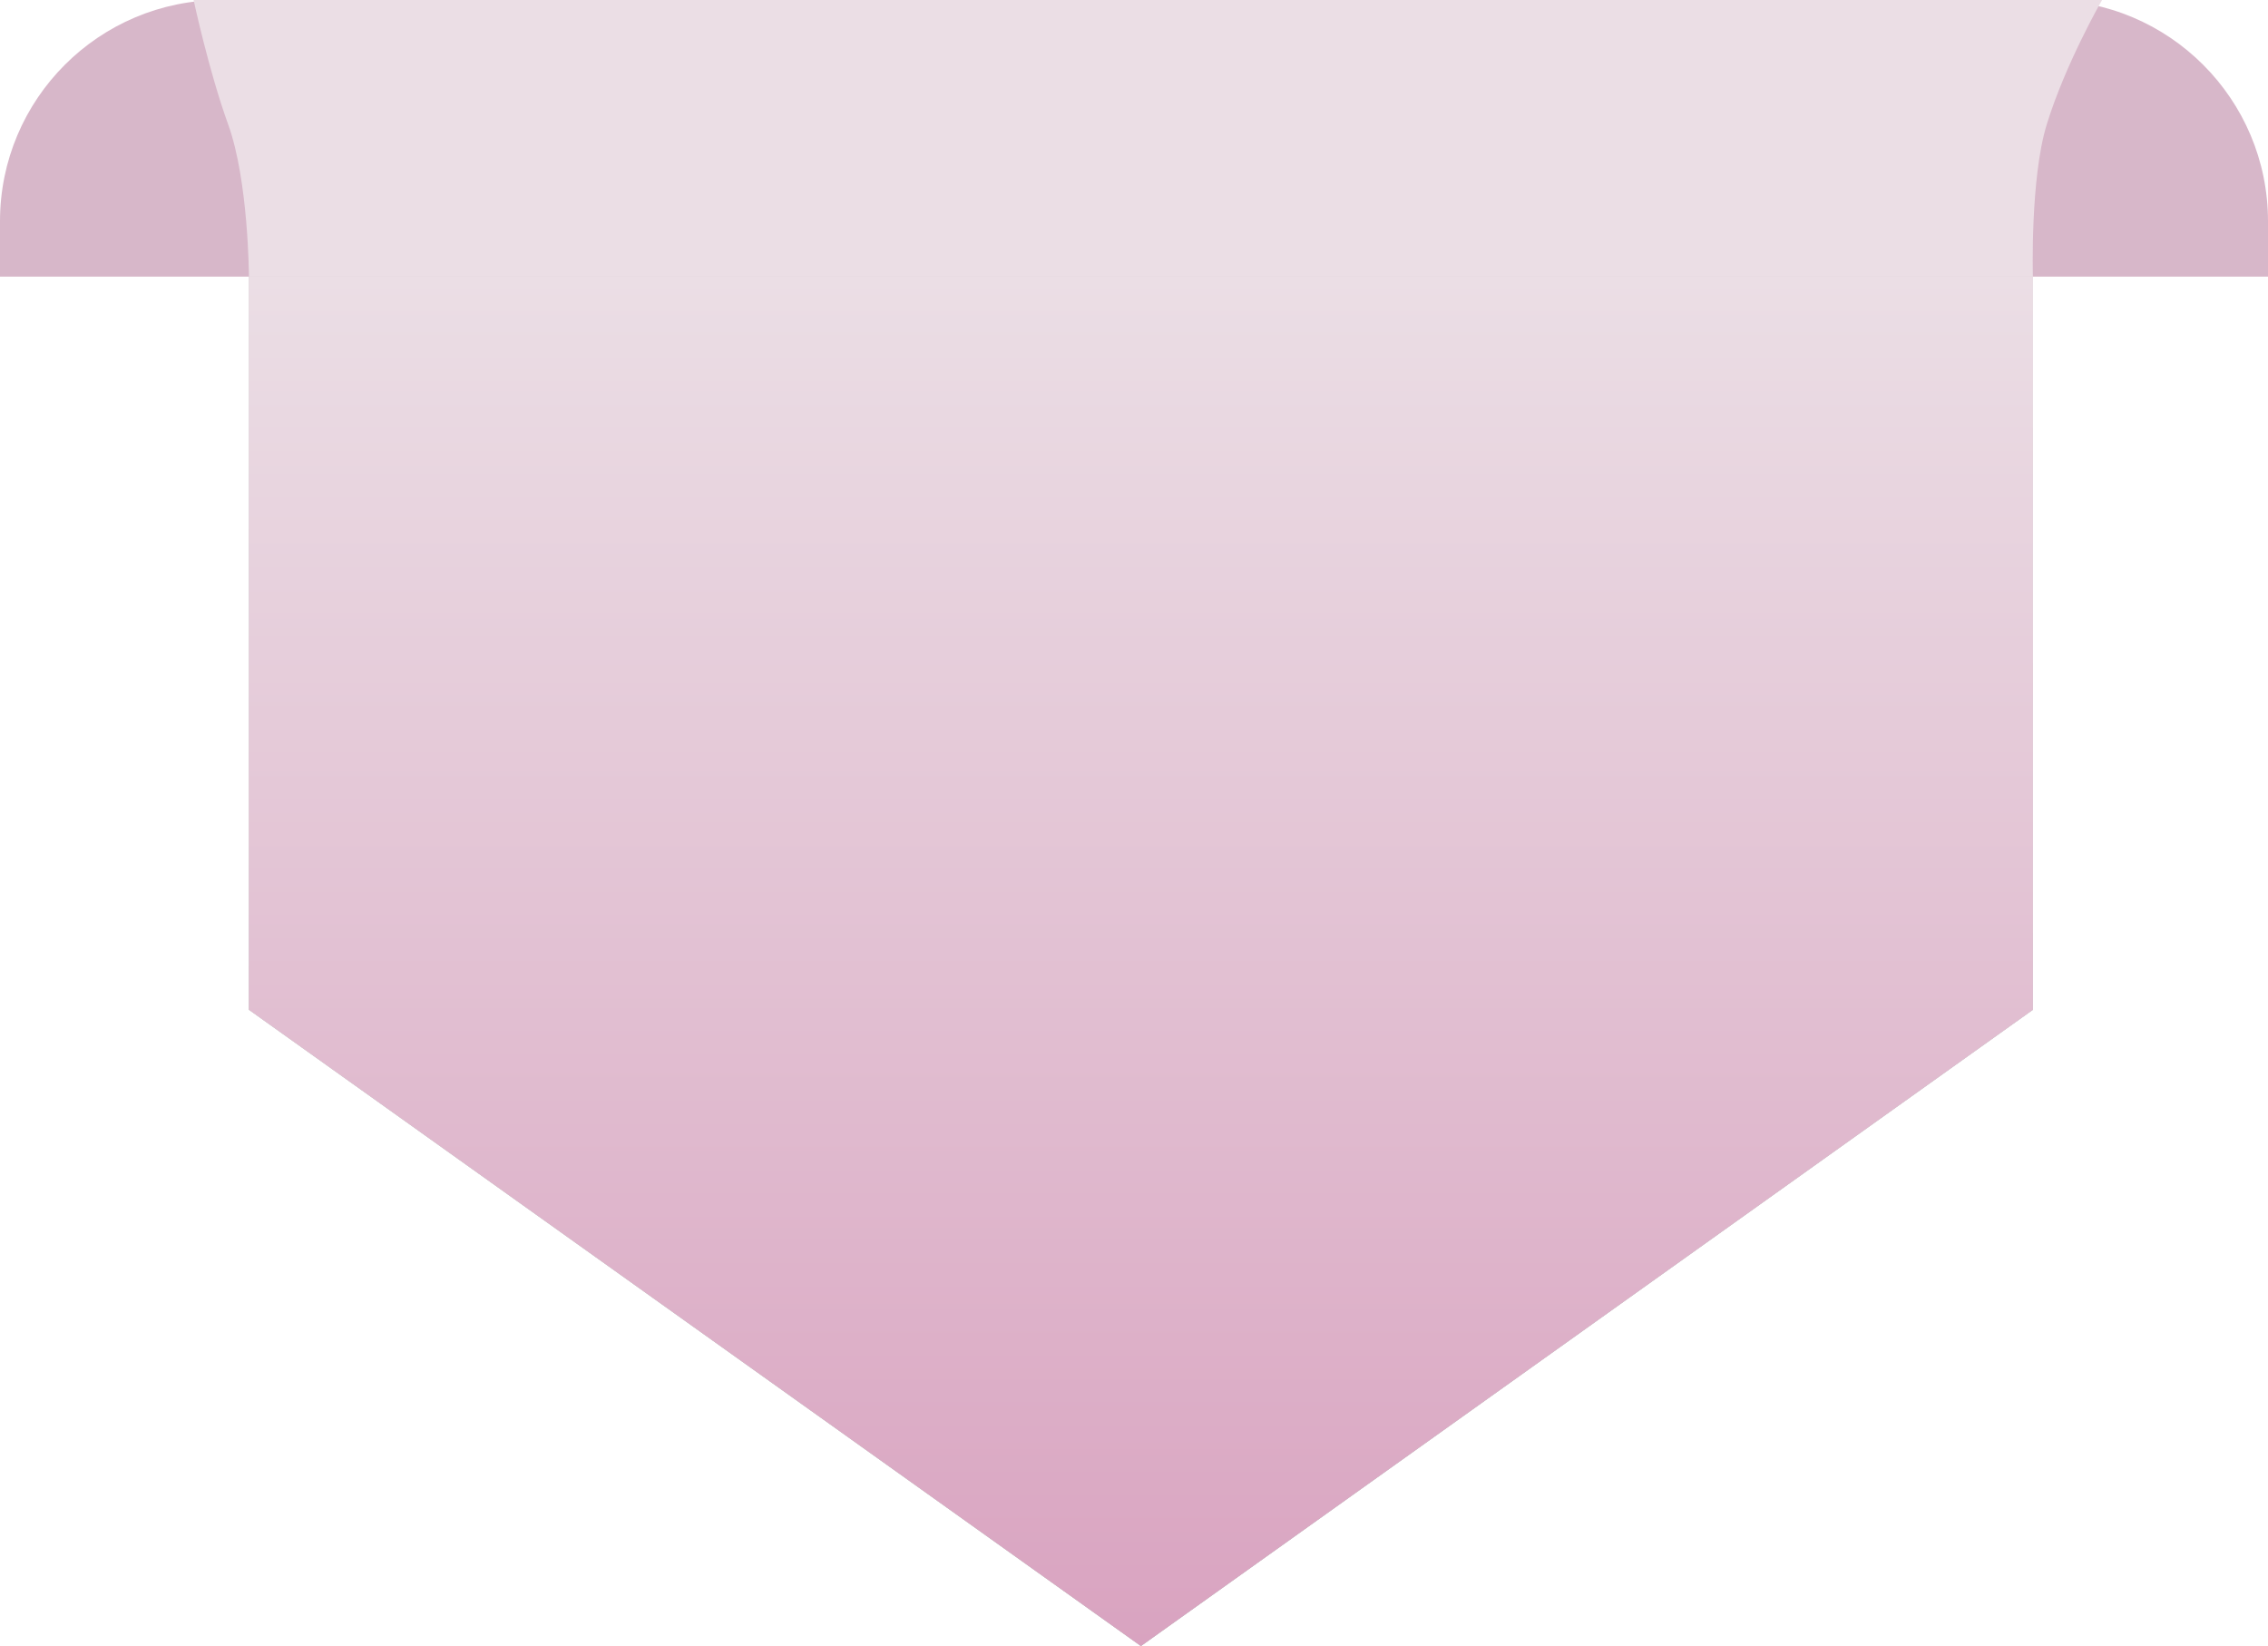
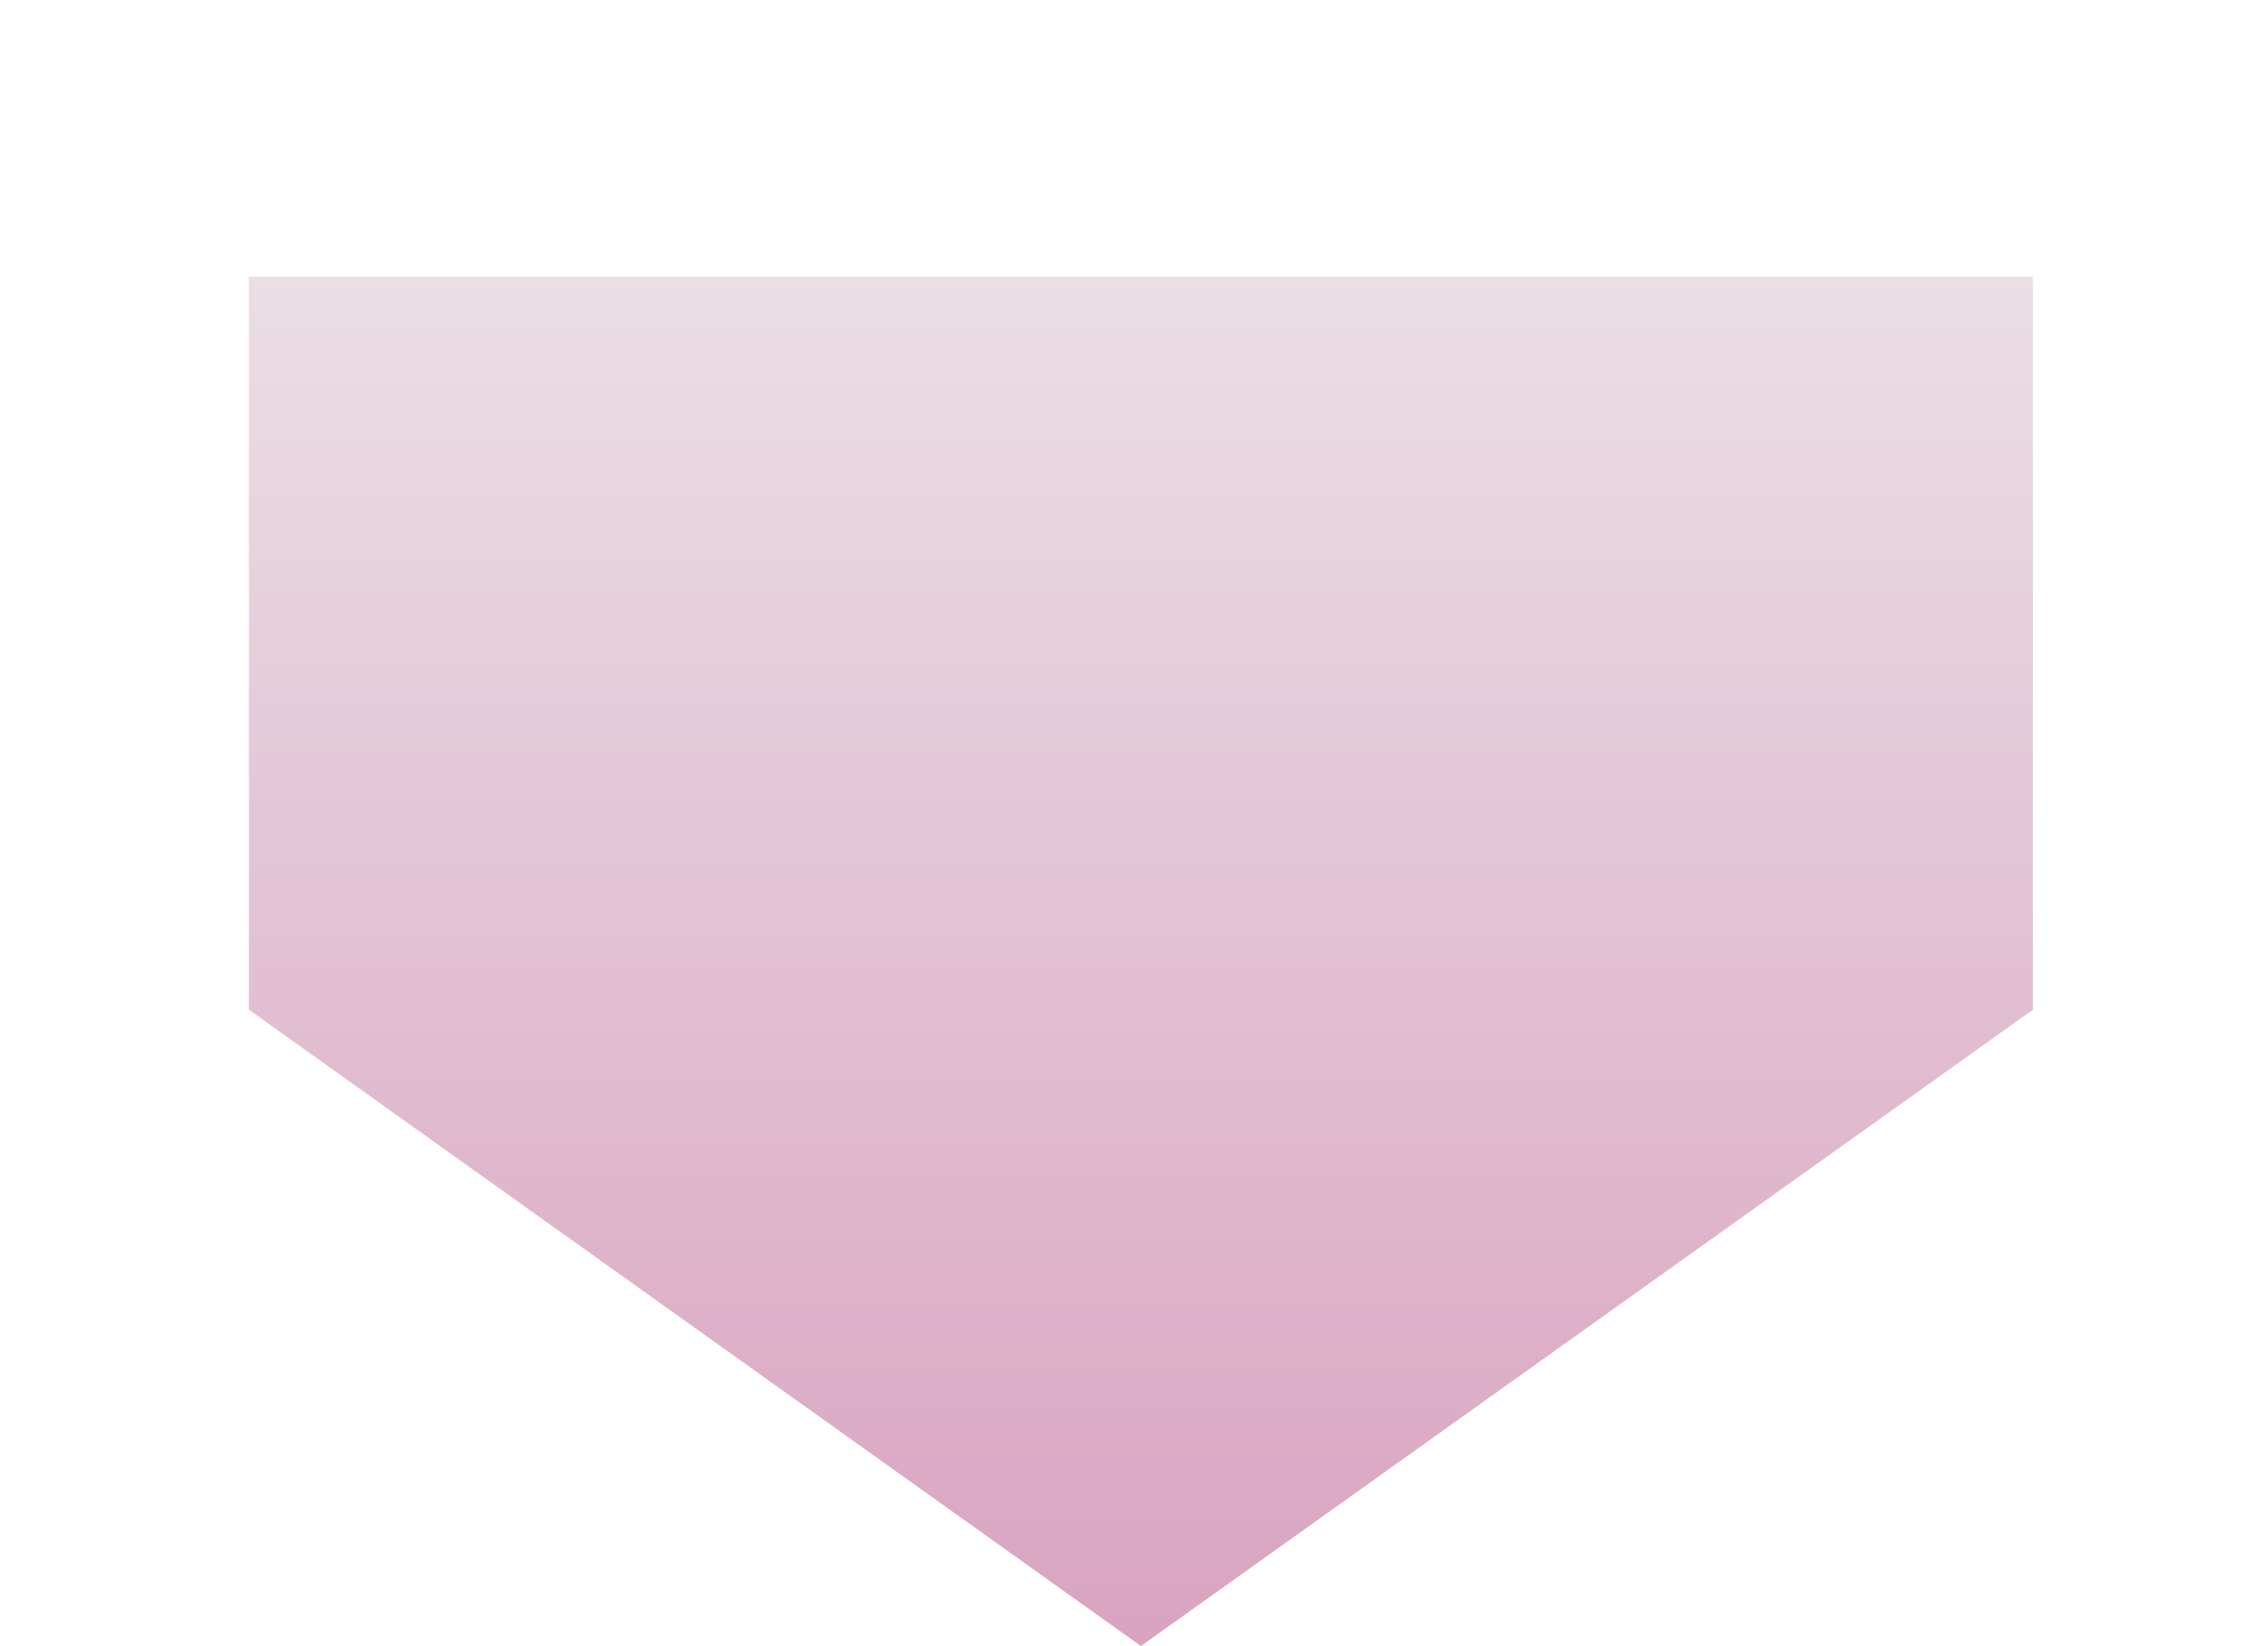
<svg xmlns="http://www.w3.org/2000/svg" width="164" height="119" viewBox="0 0 164 119" fill="none">
-   <path d="M0 16C0 7.163 7.163 0 16 0H148C156.837 0 164 7.163 164 16V20H0V16Z" fill="#D7B7C9" />
-   <path d="M18 20H147V73L82.5 119L18 73V20Z" fill="#B0B0B0" />
-   <path d="M18 20H147V73L82.5 119L18 73V20Z" fill="url(#paint0_linear_63_114)" />
  <path d="M18 20H147V73L82.5 119L18 73V20Z" fill="url(#paint1_linear_63_114)" />
-   <path d="M14 0H152C152 0 149.355 4.595 148 9C146.795 12.919 147 20 147 20H18C18 20 17.976 13.076 16.5 9C15.098 5.127 14 0 14 0Z" fill="#EBDEE5" />
  <defs>
    <linearGradient id="paint0_linear_63_114" x1="82.5" y1="20" x2="82.5" y2="161" gradientUnits="userSpaceOnUse">
      <stop stop-color="#EAEAEA" />
      <stop offset="1" stop-color="#B0B0B0" />
    </linearGradient>
    <linearGradient id="paint1_linear_63_114" x1="82" y1="20" x2="82" y2="119" gradientUnits="userSpaceOnUse">
      <stop stop-color="#EBDEE5" />
      <stop offset="1" stop-color="#D9A3C0" />
    </linearGradient>
  </defs>
</svg>